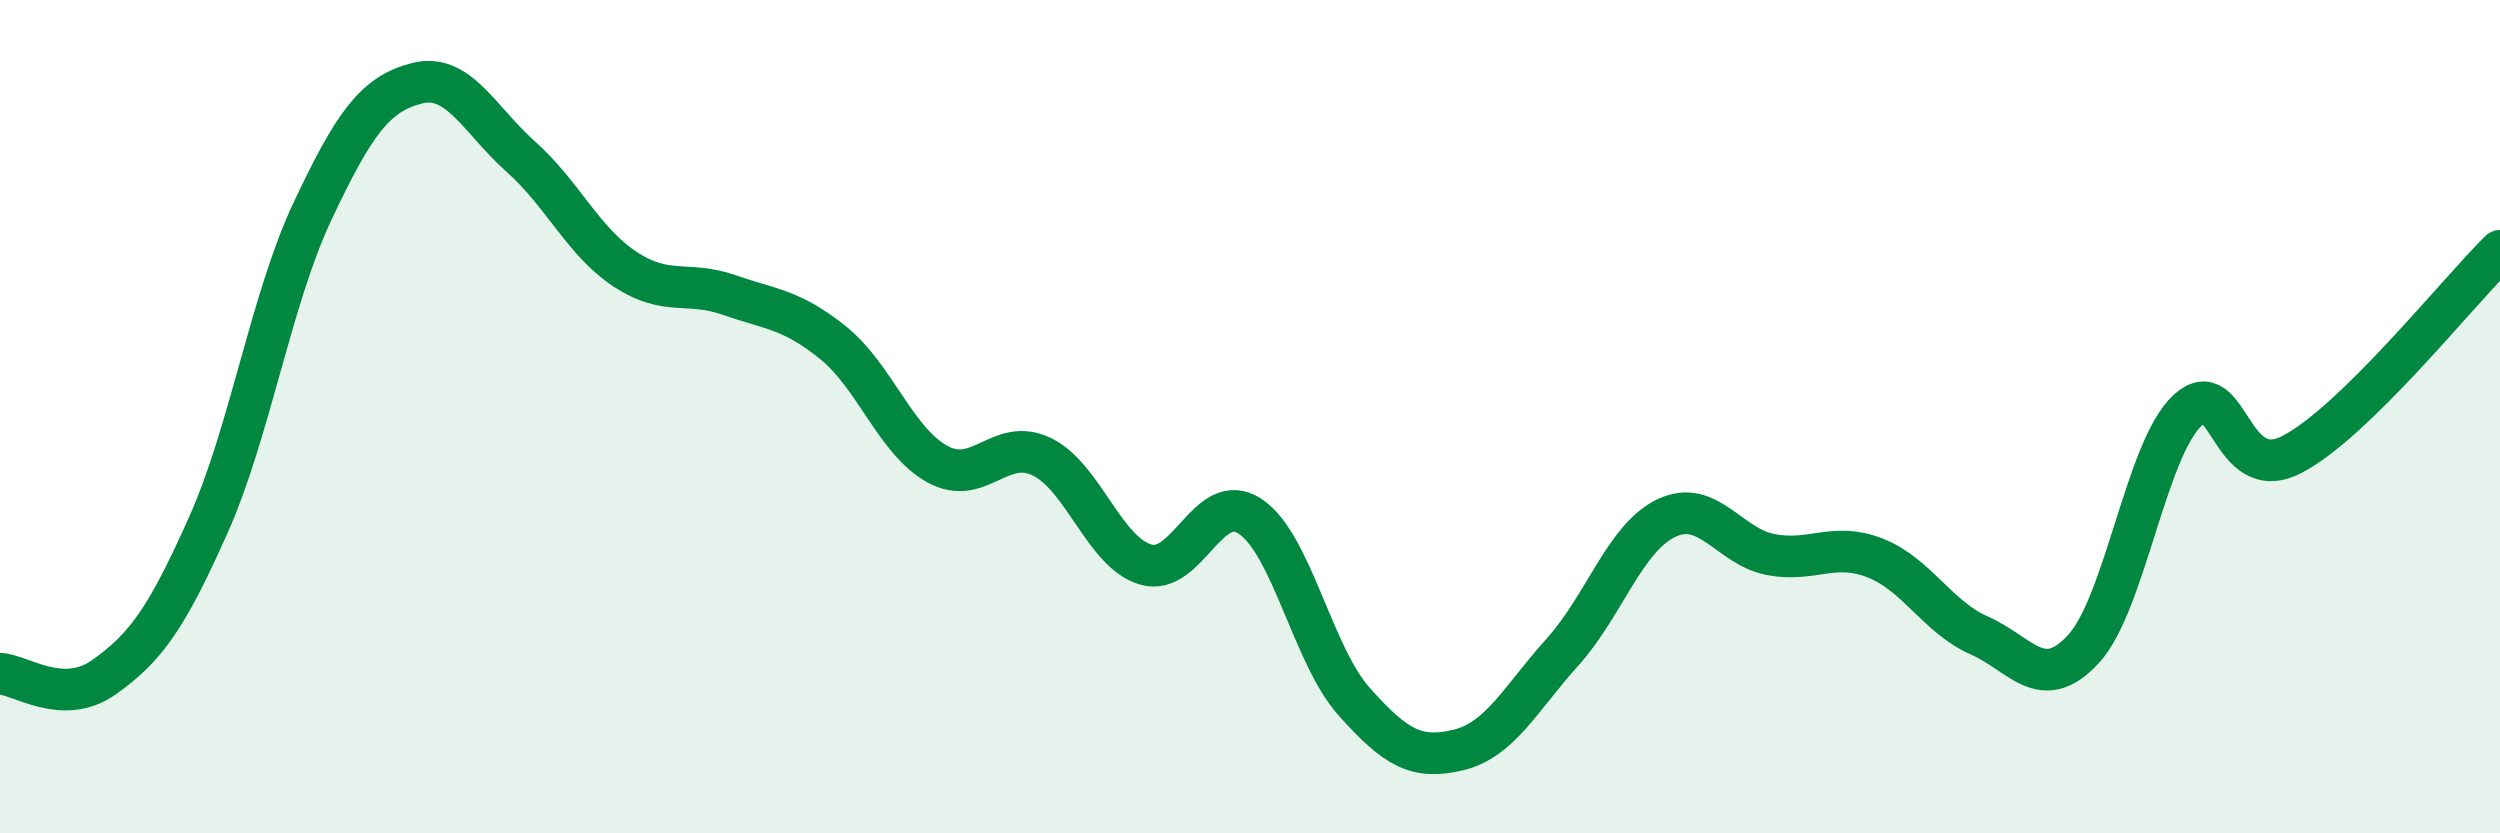
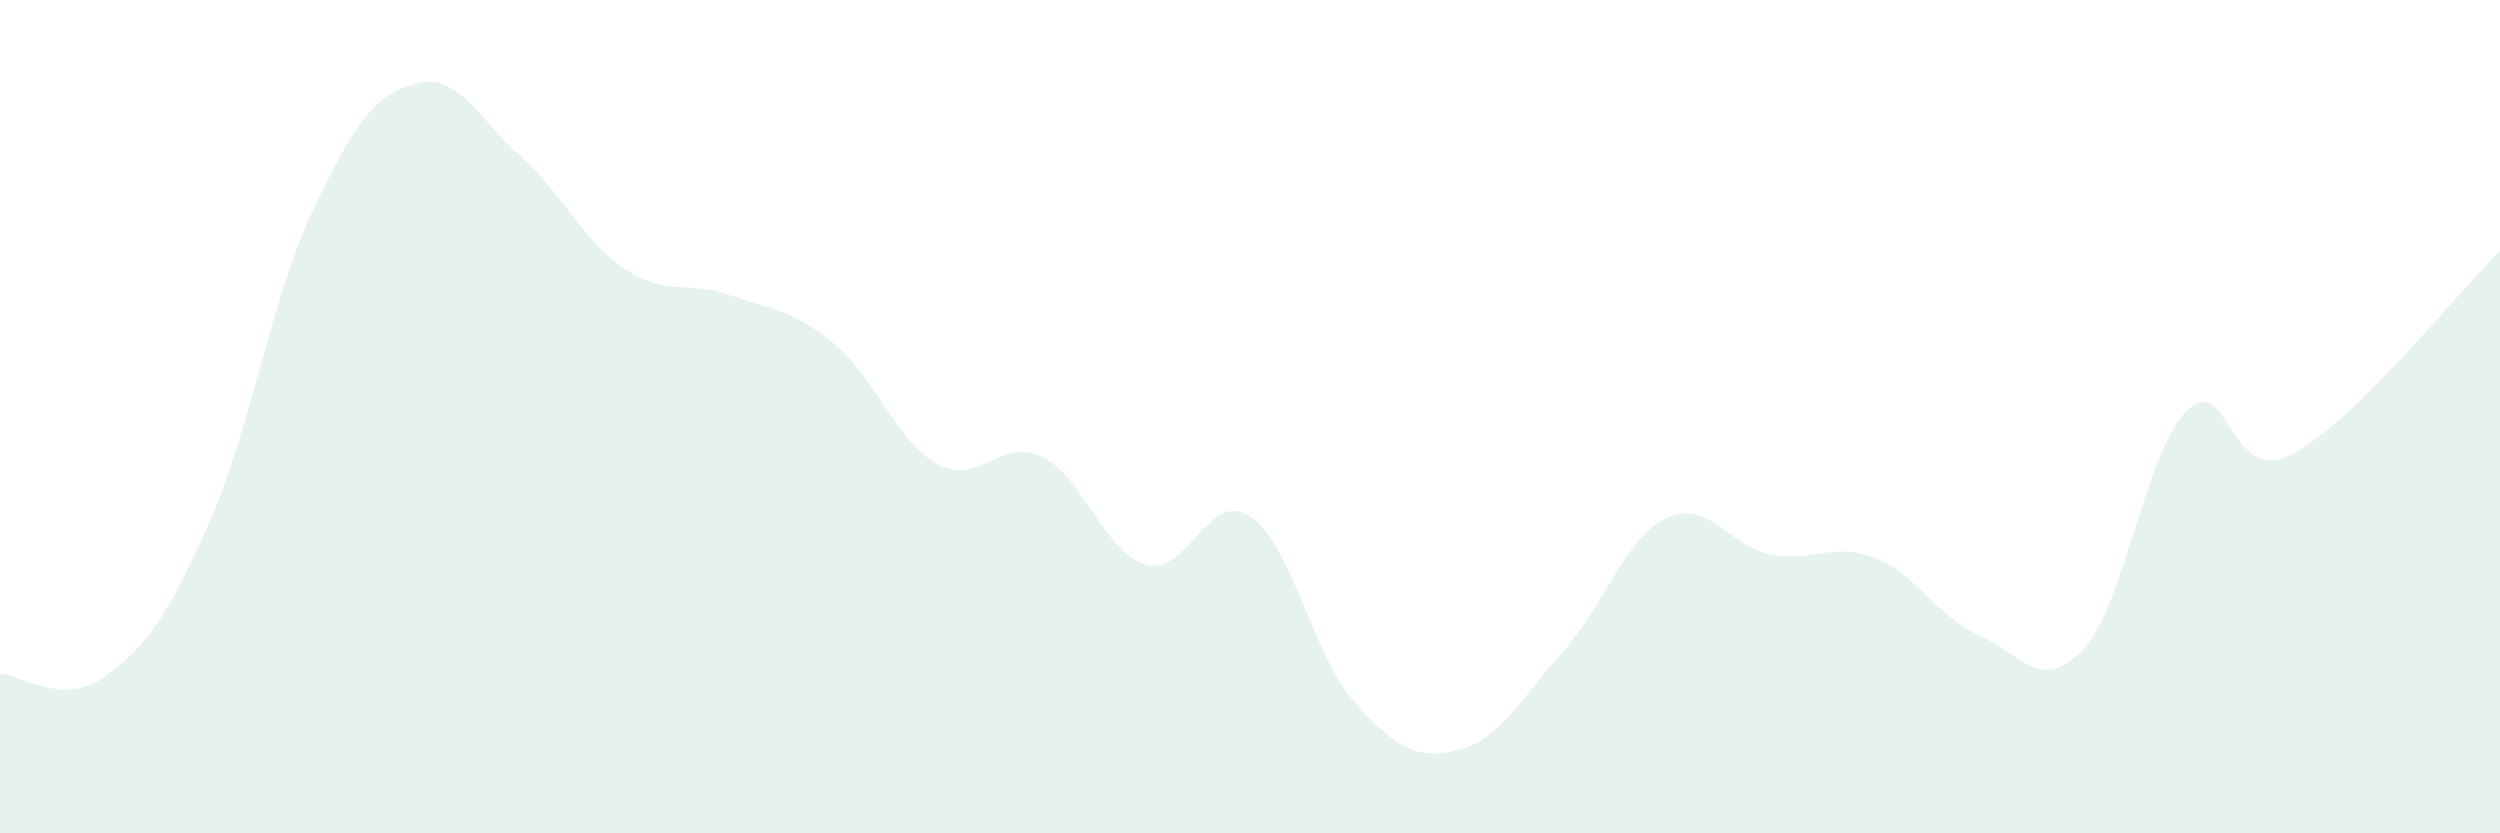
<svg xmlns="http://www.w3.org/2000/svg" width="60" height="20" viewBox="0 0 60 20">
  <path d="M 0,16.17 C 0.5,16.19 1.5,16.96 2.5,16.25 C 3.5,15.54 4,14.84 5,12.6 C 6,10.36 6.5,7.19 7.5,5.07 C 8.5,2.95 9,2.26 10,2 C 11,1.74 11.5,2.87 12.5,3.76 C 13.5,4.65 14,5.8 15,6.46 C 16,7.12 16.5,6.73 17.5,7.08 C 18.5,7.43 19,7.42 20,8.23 C 21,9.04 21.5,10.59 22.5,11.14 C 23.5,11.69 24,10.48 25,10.96 C 26,11.44 26.5,13.26 27.5,13.55 C 28.5,13.84 29,11.73 30,12.39 C 31,13.05 31.5,15.72 32.5,16.84 C 33.5,17.96 34,18.24 35,18 C 36,17.76 36.5,16.76 37.5,15.65 C 38.5,14.54 39,12.9 40,12.43 C 41,11.96 41.5,13.12 42.5,13.31 C 43.5,13.5 44,13 45,13.39 C 46,13.78 46.5,14.81 47.5,15.25 C 48.5,15.69 49,16.66 50,15.58 C 51,14.5 51.5,10.78 52.5,9.85 C 53.5,8.92 53.5,11.68 55,10.91 C 56.5,10.14 59,7 60,6.02L60 20L0 20Z" fill="#008740" opacity="0.1" stroke-linecap="round" stroke-linejoin="round" />
-   <path d="M 0,16.17 C 0.5,16.19 1.5,16.96 2.5,16.25 C 3.5,15.54 4,14.84 5,12.6 C 6,10.36 6.5,7.19 7.5,5.07 C 8.5,2.95 9,2.26 10,2 C 11,1.74 11.5,2.87 12.5,3.76 C 13.5,4.65 14,5.8 15,6.46 C 16,7.12 16.5,6.73 17.5,7.08 C 18.5,7.43 19,7.42 20,8.23 C 21,9.04 21.5,10.59 22.5,11.14 C 23.5,11.69 24,10.48 25,10.96 C 26,11.44 26.5,13.26 27.5,13.55 C 28.5,13.84 29,11.73 30,12.39 C 31,13.05 31.5,15.72 32.5,16.84 C 33.5,17.96 34,18.24 35,18 C 36,17.76 36.5,16.76 37.5,15.65 C 38.5,14.54 39,12.9 40,12.43 C 41,11.96 41.5,13.12 42.5,13.31 C 43.5,13.5 44,13 45,13.39 C 46,13.78 46.5,14.81 47.5,15.25 C 48.5,15.69 49,16.66 50,15.58 C 51,14.5 51.5,10.78 52.5,9.85 C 53.5,8.92 53.5,11.68 55,10.91 C 56.5,10.14 59,7 60,6.02" stroke="#008740" stroke-width="1" fill="none" stroke-linecap="round" stroke-linejoin="round" />
</svg>